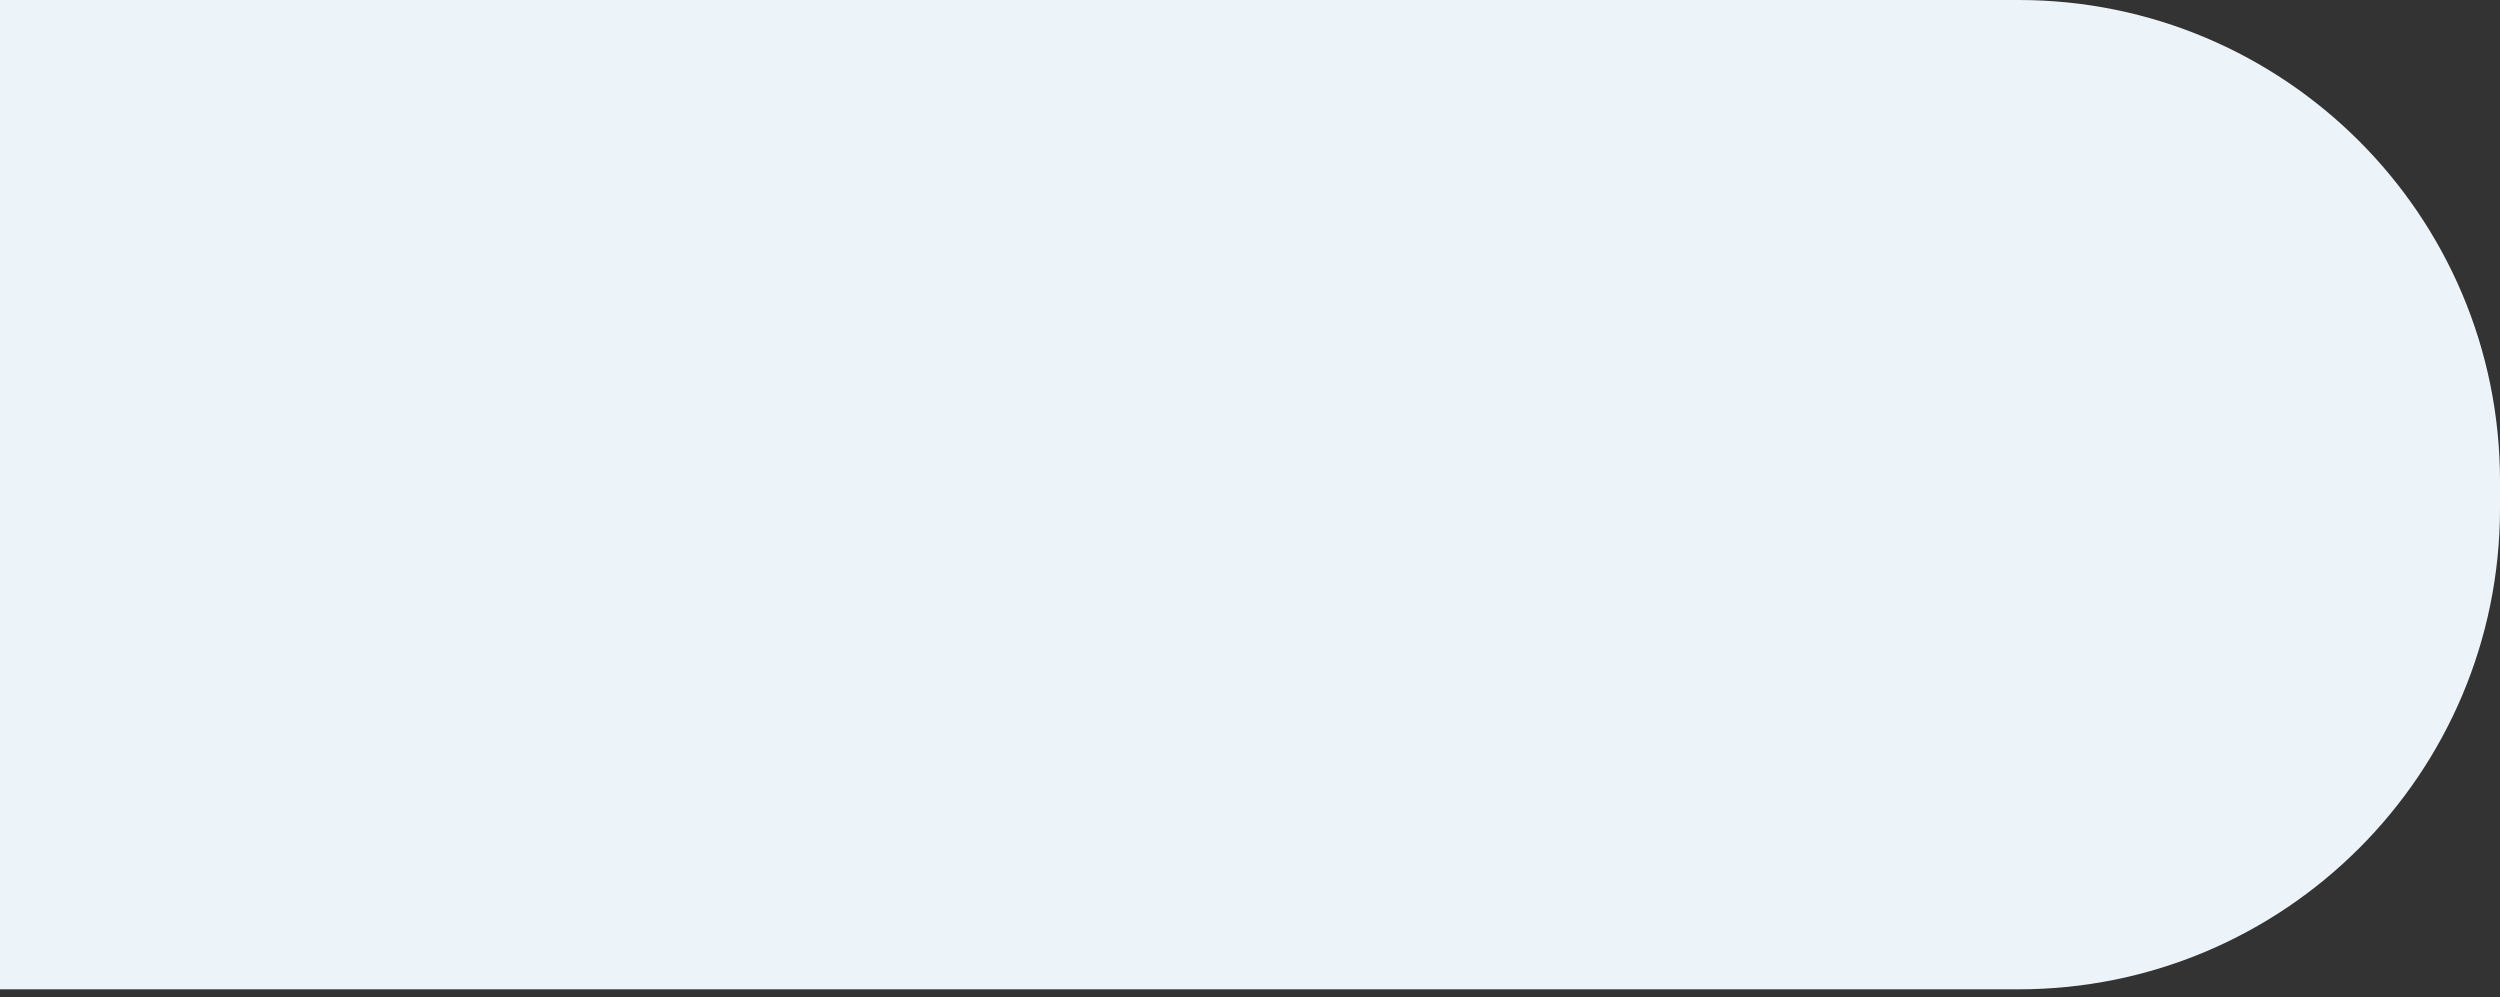
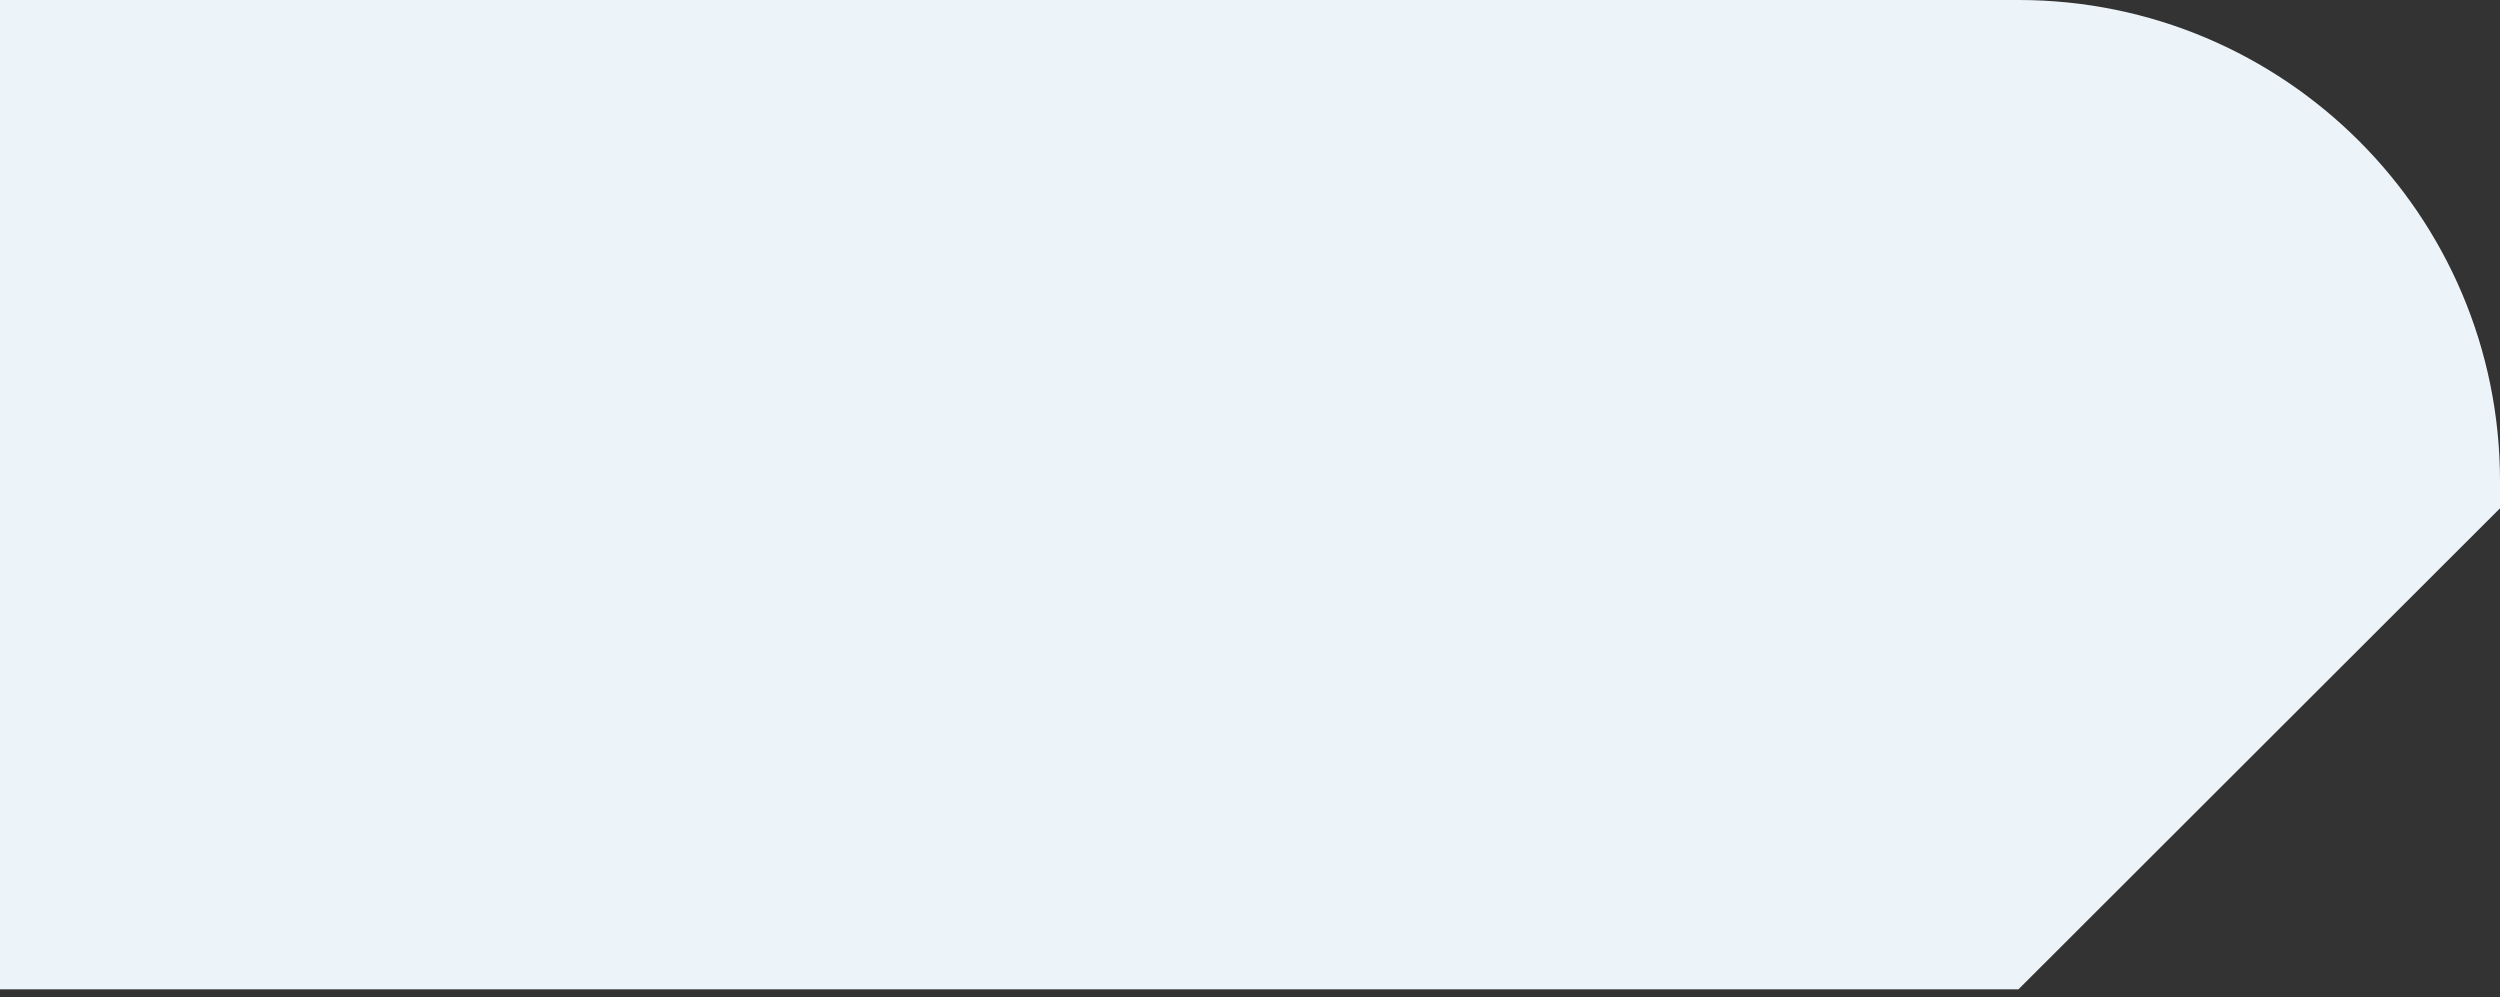
<svg xmlns="http://www.w3.org/2000/svg" width="193" height="77" viewBox="0 0 193 77" fill="none">
  <rect x="0" y="0" width="193" height="77" fill="#333333" stroke="none" />
-   <path d="M155.824 76.376H-37.824C-58.354 76.376 -75 59.748 -75 39.241V37.135C-75 16.628 -58.354 0 -37.824 0H155.824C176.354 0 193 16.628 193 37.135V39.241C193 59.748 176.354 76.376 155.824 76.376Z" fill="#EDF4F9" />
+   <path d="M155.824 76.376H-37.824C-58.354 76.376 -75 59.748 -75 39.241V37.135C-75 16.628 -58.354 0 -37.824 0H155.824C176.354 0 193 16.628 193 37.135V39.241Z" fill="#EDF4F9" />
</svg>